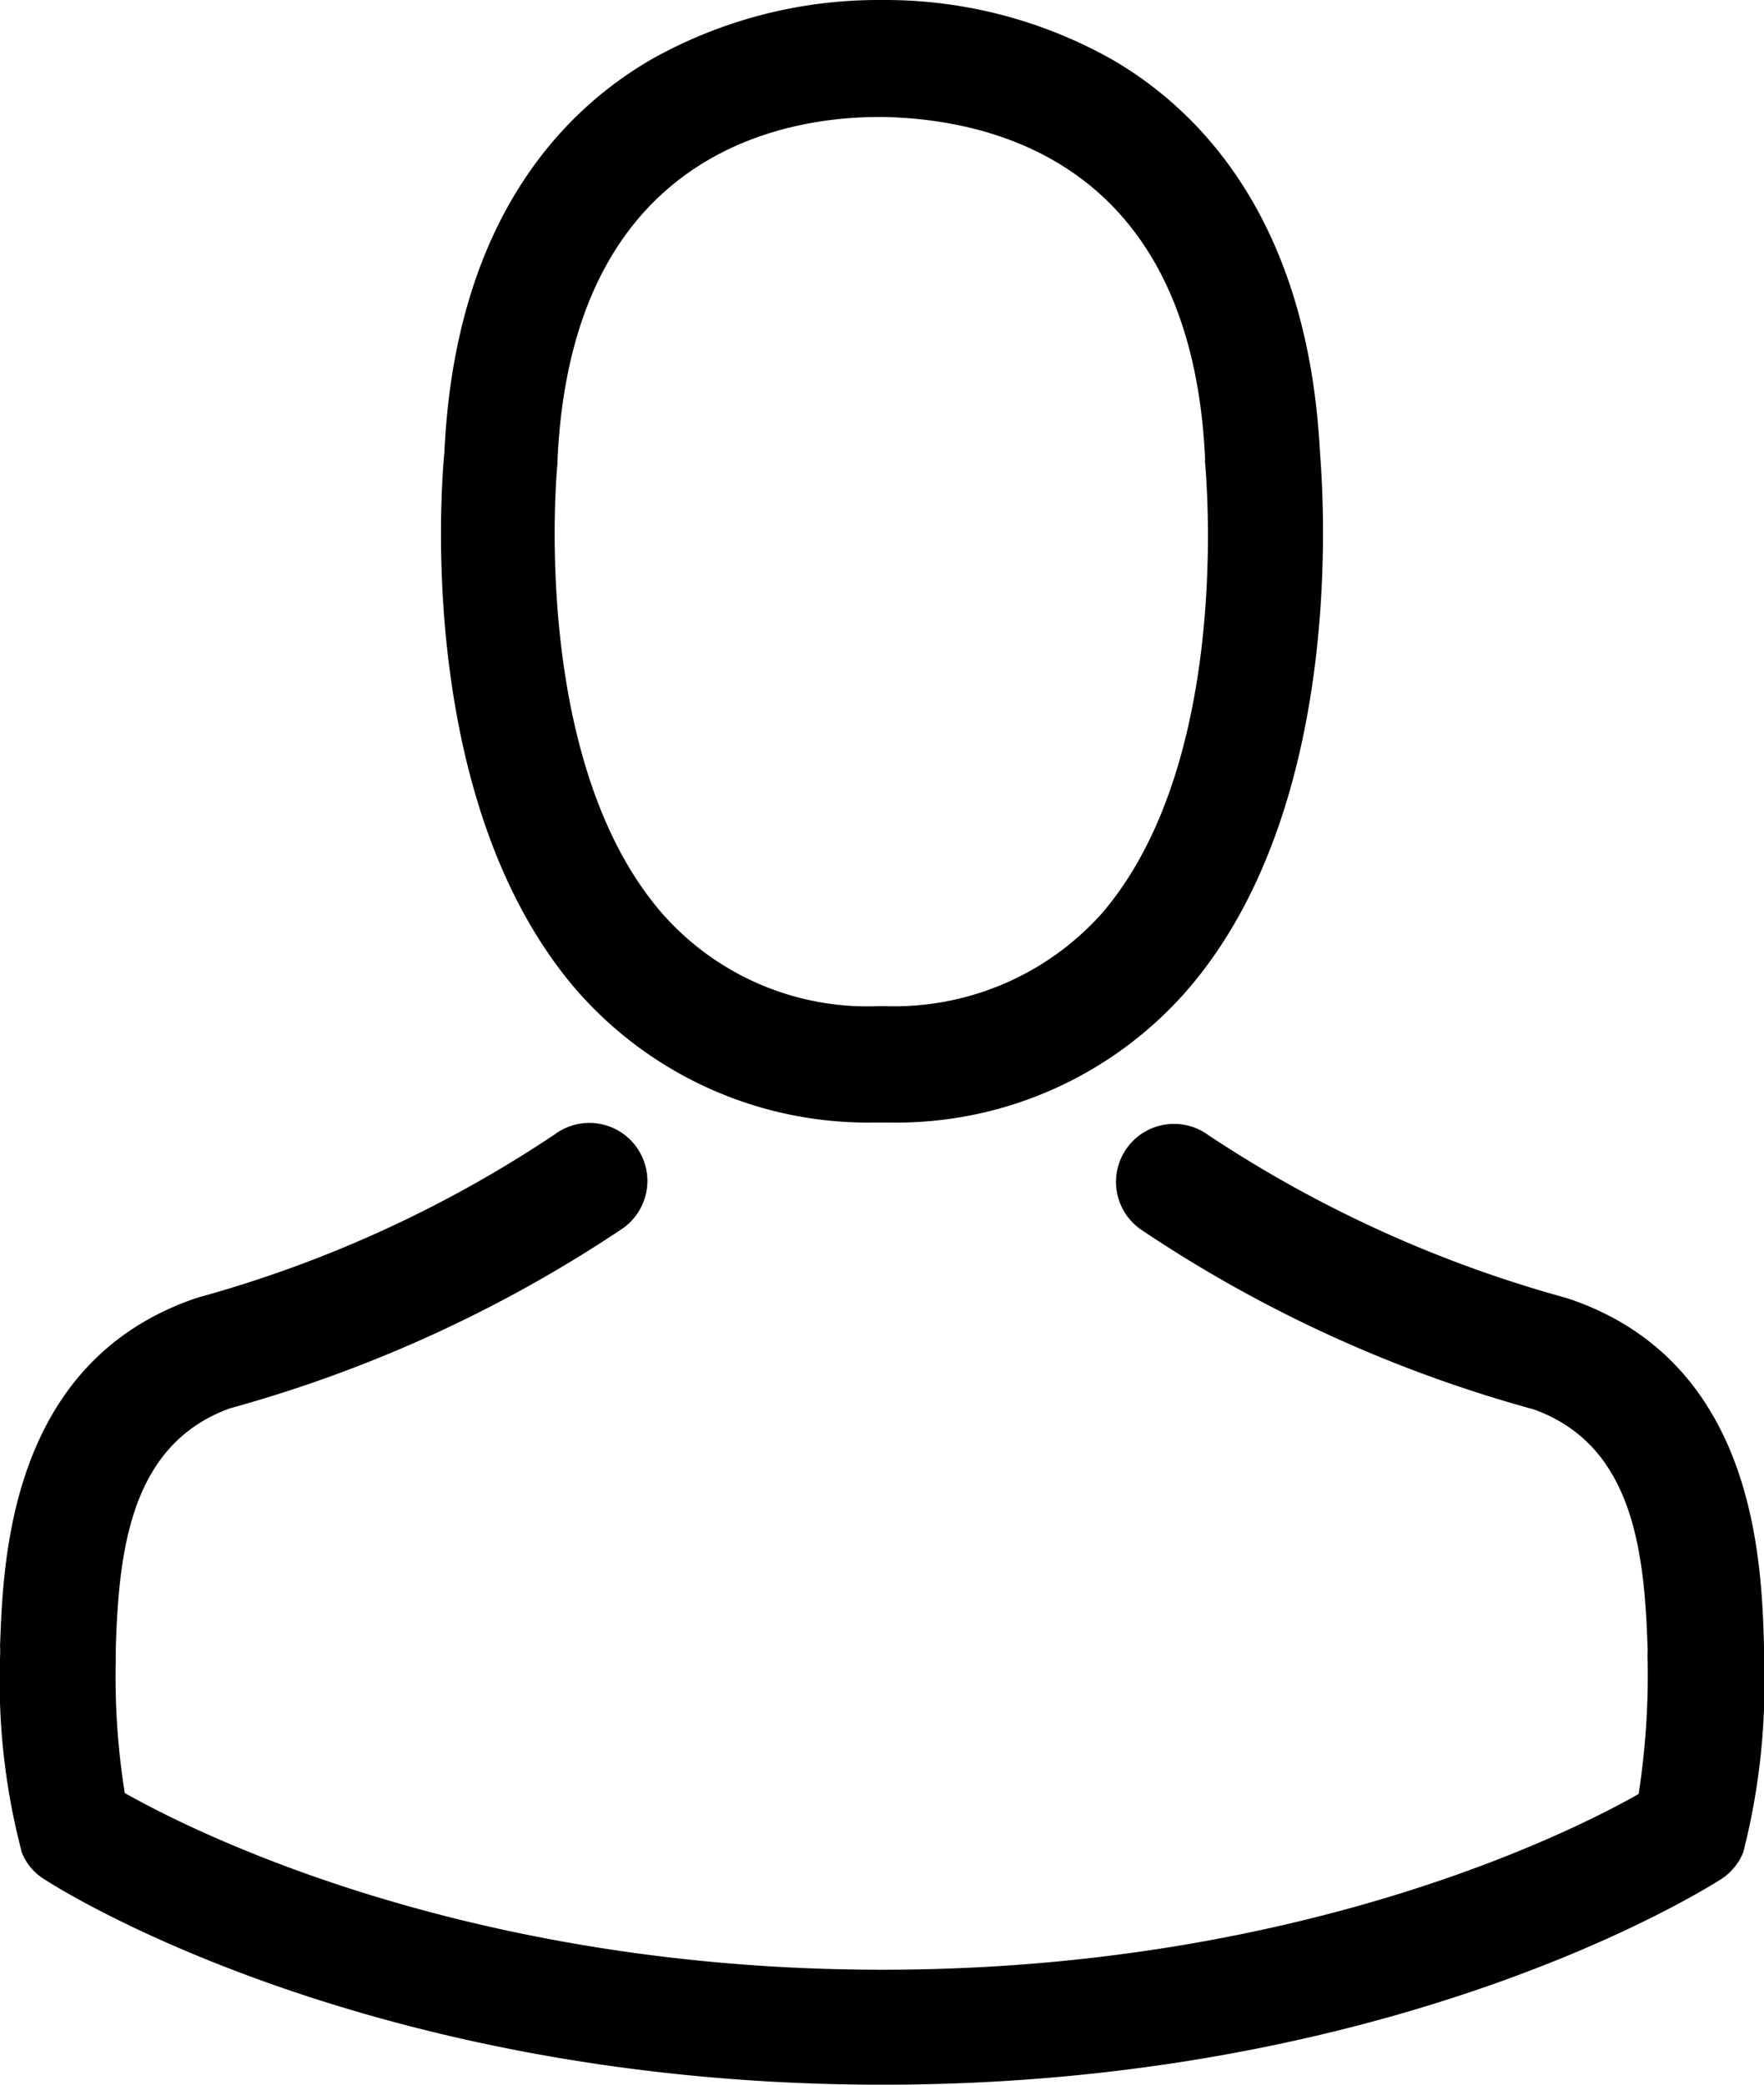
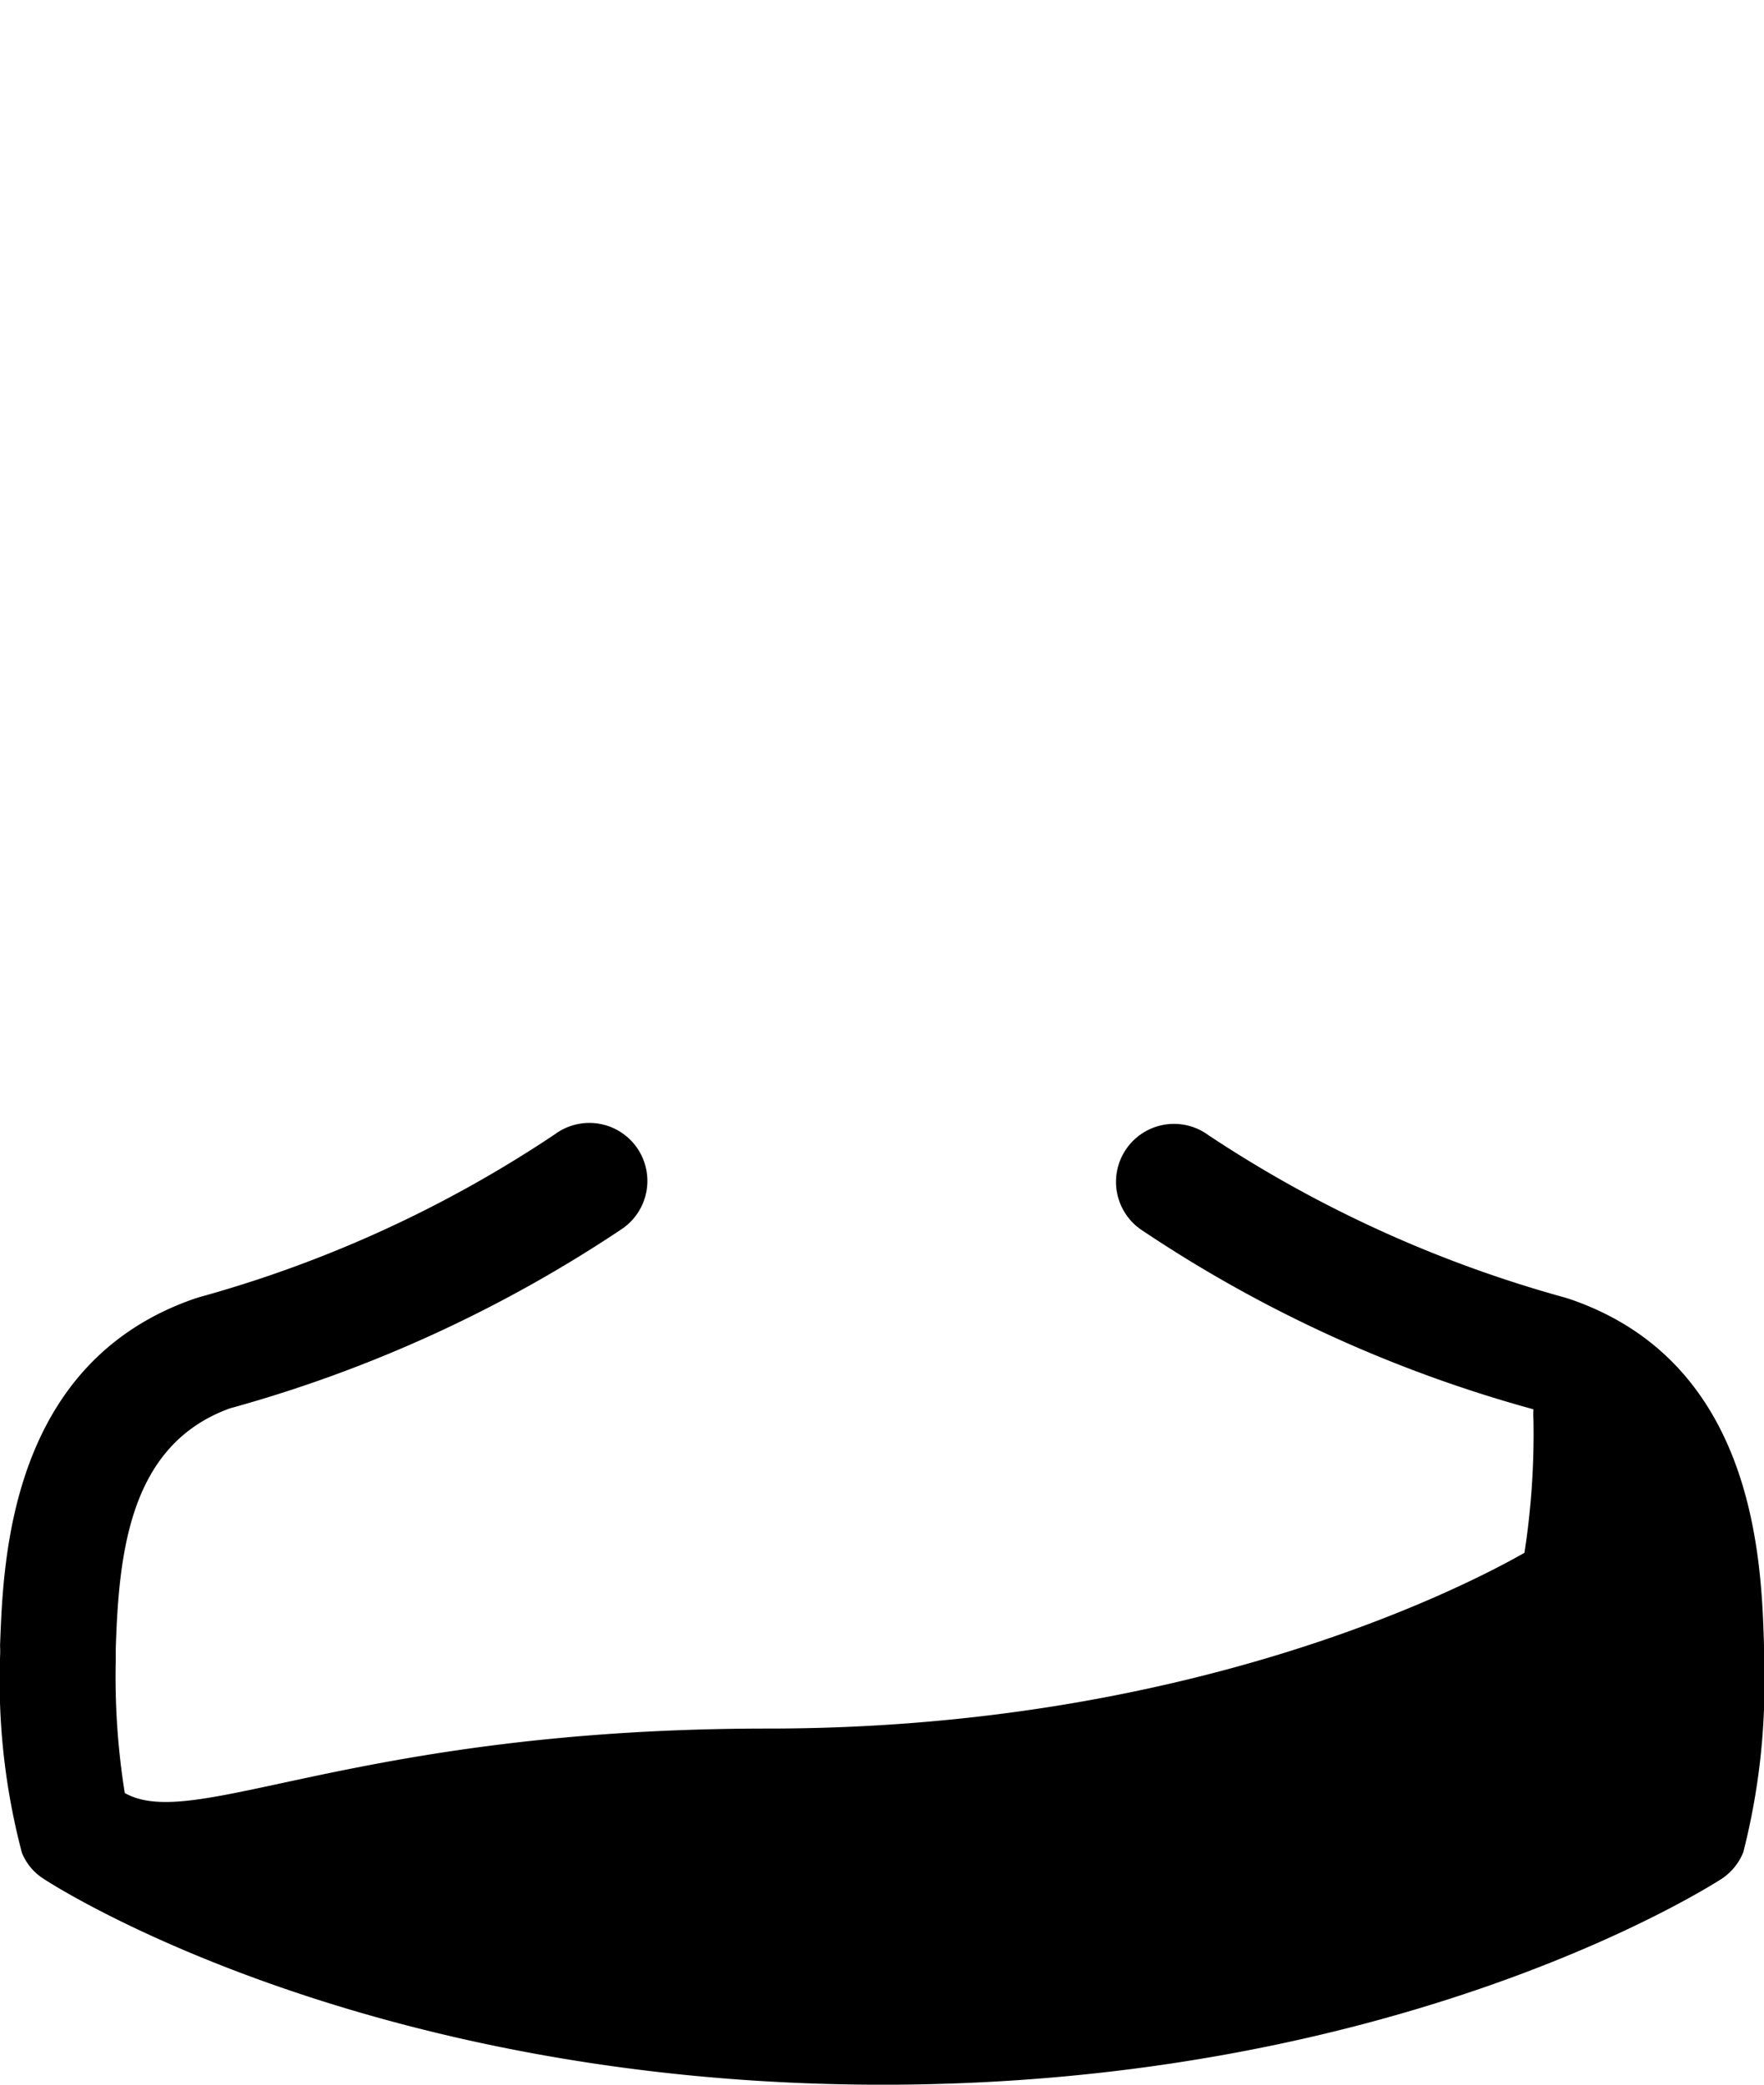
<svg xmlns="http://www.w3.org/2000/svg" width="44" height="52">
-   <path d="M21.819 28h.351a9.626 9.626 0 0 0 7.428-3.284c4.065-4.669 3.381-12.675 3.326-13.441-.3-5.734-2.949-8.478-5.14-9.765A11.522 11.522 0 0 0 22.114 0h-.177a11.538 11.538 0 0 0-5.68 1.476C14.04 2.756 11.35 5.5 11.084 11.29c-.074.755-.739 8.768 3.326 13.441A9.647 9.647 0 0 0 21.819 28Zm-7.912-16.454v-.086c.358-7.715 5.72-8.542 8.019-8.542h.126c2.845.064 7.679 1.249 8.008 8.546a.216.216 0 0 0 0 .087c0 .075.739 7.394-2.587 11.245a6.945 6.945 0 0 1-5.425 2.3h-.107a6.812 6.812 0 0 1-5.414-2.3c-3.348-3.836-2.631-11.185-2.62-11.25Z" />
-   <path d="M44.001 41.372v-.3c-.064-2.121-.2-7.084-4.851-8.67l-.109-.034a30.9 30.9 0 0 1-8.9-4.053 1.447 1.447 0 1 0-1.661 2.369 33.353 33.353 0 0 0 9.77 4.47c2.495.891 2.773 3.557 2.848 6.016a2.152 2.152 0 0 0 0 .267 19.471 19.471 0 0 1-.225 3.312c-1.71.974-8.515 4.384-18.863 4.384S4.855 45.71 3.112 44.725a18.435 18.435 0 0 1-.225-3.312v-.267c.075-2.444.353-5.113 2.848-6.016a33.665 33.665 0 0 0 9.77-4.47 1.447 1.447 0 1 0-1.661-2.369 30.562 30.562 0 0 1-8.868 4.064l-.109.034C.219 33.987.08 38.946.001 41.059a2.156 2.156 0 0 1 0 .267v.034a16.814 16.814 0 0 0 .545 4.854 1.376 1.376 0 0 0 .56.662c.323.214 8.022 5.125 20.911 5.125s20.584-4.922 20.91-5.125a1.436 1.436 0 0 0 .556-.673 17.018 17.018 0 0 0 .518-4.831Z" />
+   <path d="M44.001 41.372v-.3c-.064-2.121-.2-7.084-4.851-8.67l-.109-.034a30.9 30.9 0 0 1-8.9-4.053 1.447 1.447 0 1 0-1.661 2.369 33.353 33.353 0 0 0 9.77 4.47a2.152 2.152 0 0 0 0 .267 19.471 19.471 0 0 1-.225 3.312c-1.71.974-8.515 4.384-18.863 4.384S4.855 45.71 3.112 44.725a18.435 18.435 0 0 1-.225-3.312v-.267c.075-2.444.353-5.113 2.848-6.016a33.665 33.665 0 0 0 9.77-4.47 1.447 1.447 0 1 0-1.661-2.369 30.562 30.562 0 0 1-8.868 4.064l-.109.034C.219 33.987.08 38.946.001 41.059a2.156 2.156 0 0 1 0 .267v.034a16.814 16.814 0 0 0 .545 4.854 1.376 1.376 0 0 0 .56.662c.323.214 8.022 5.125 20.911 5.125s20.584-4.922 20.91-5.125a1.436 1.436 0 0 0 .556-.673 17.018 17.018 0 0 0 .518-4.831Z" />
</svg>